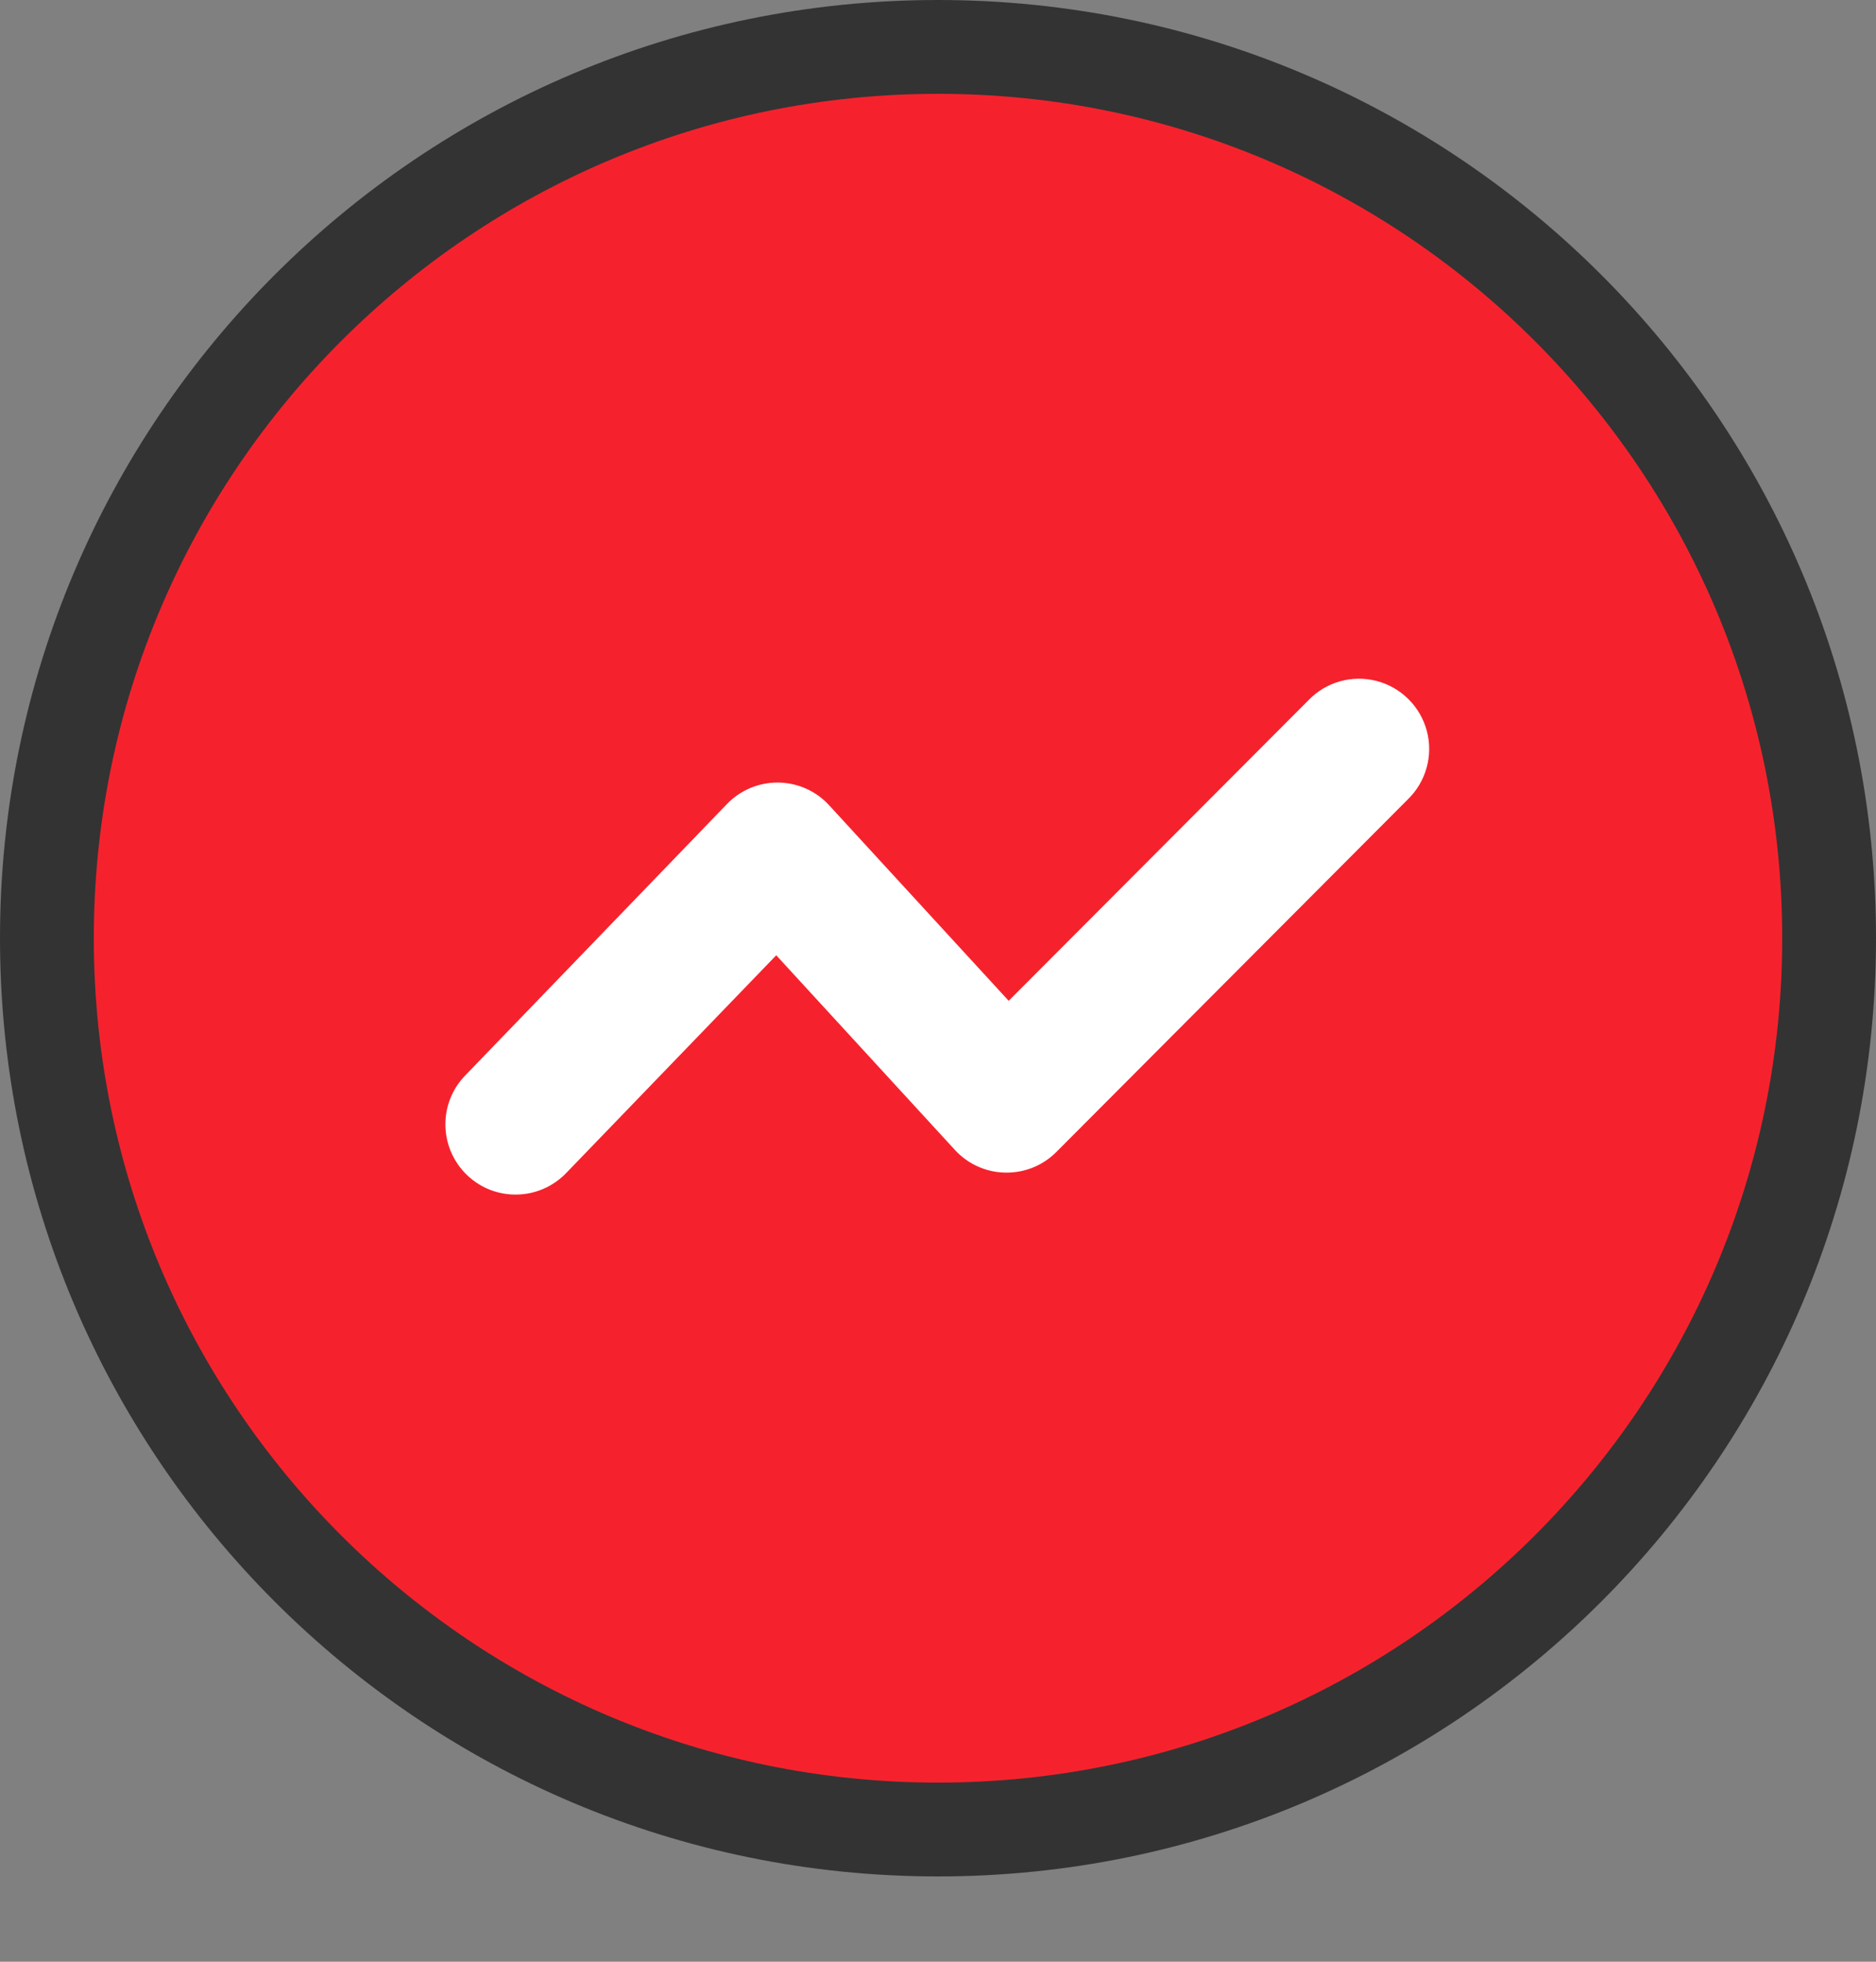
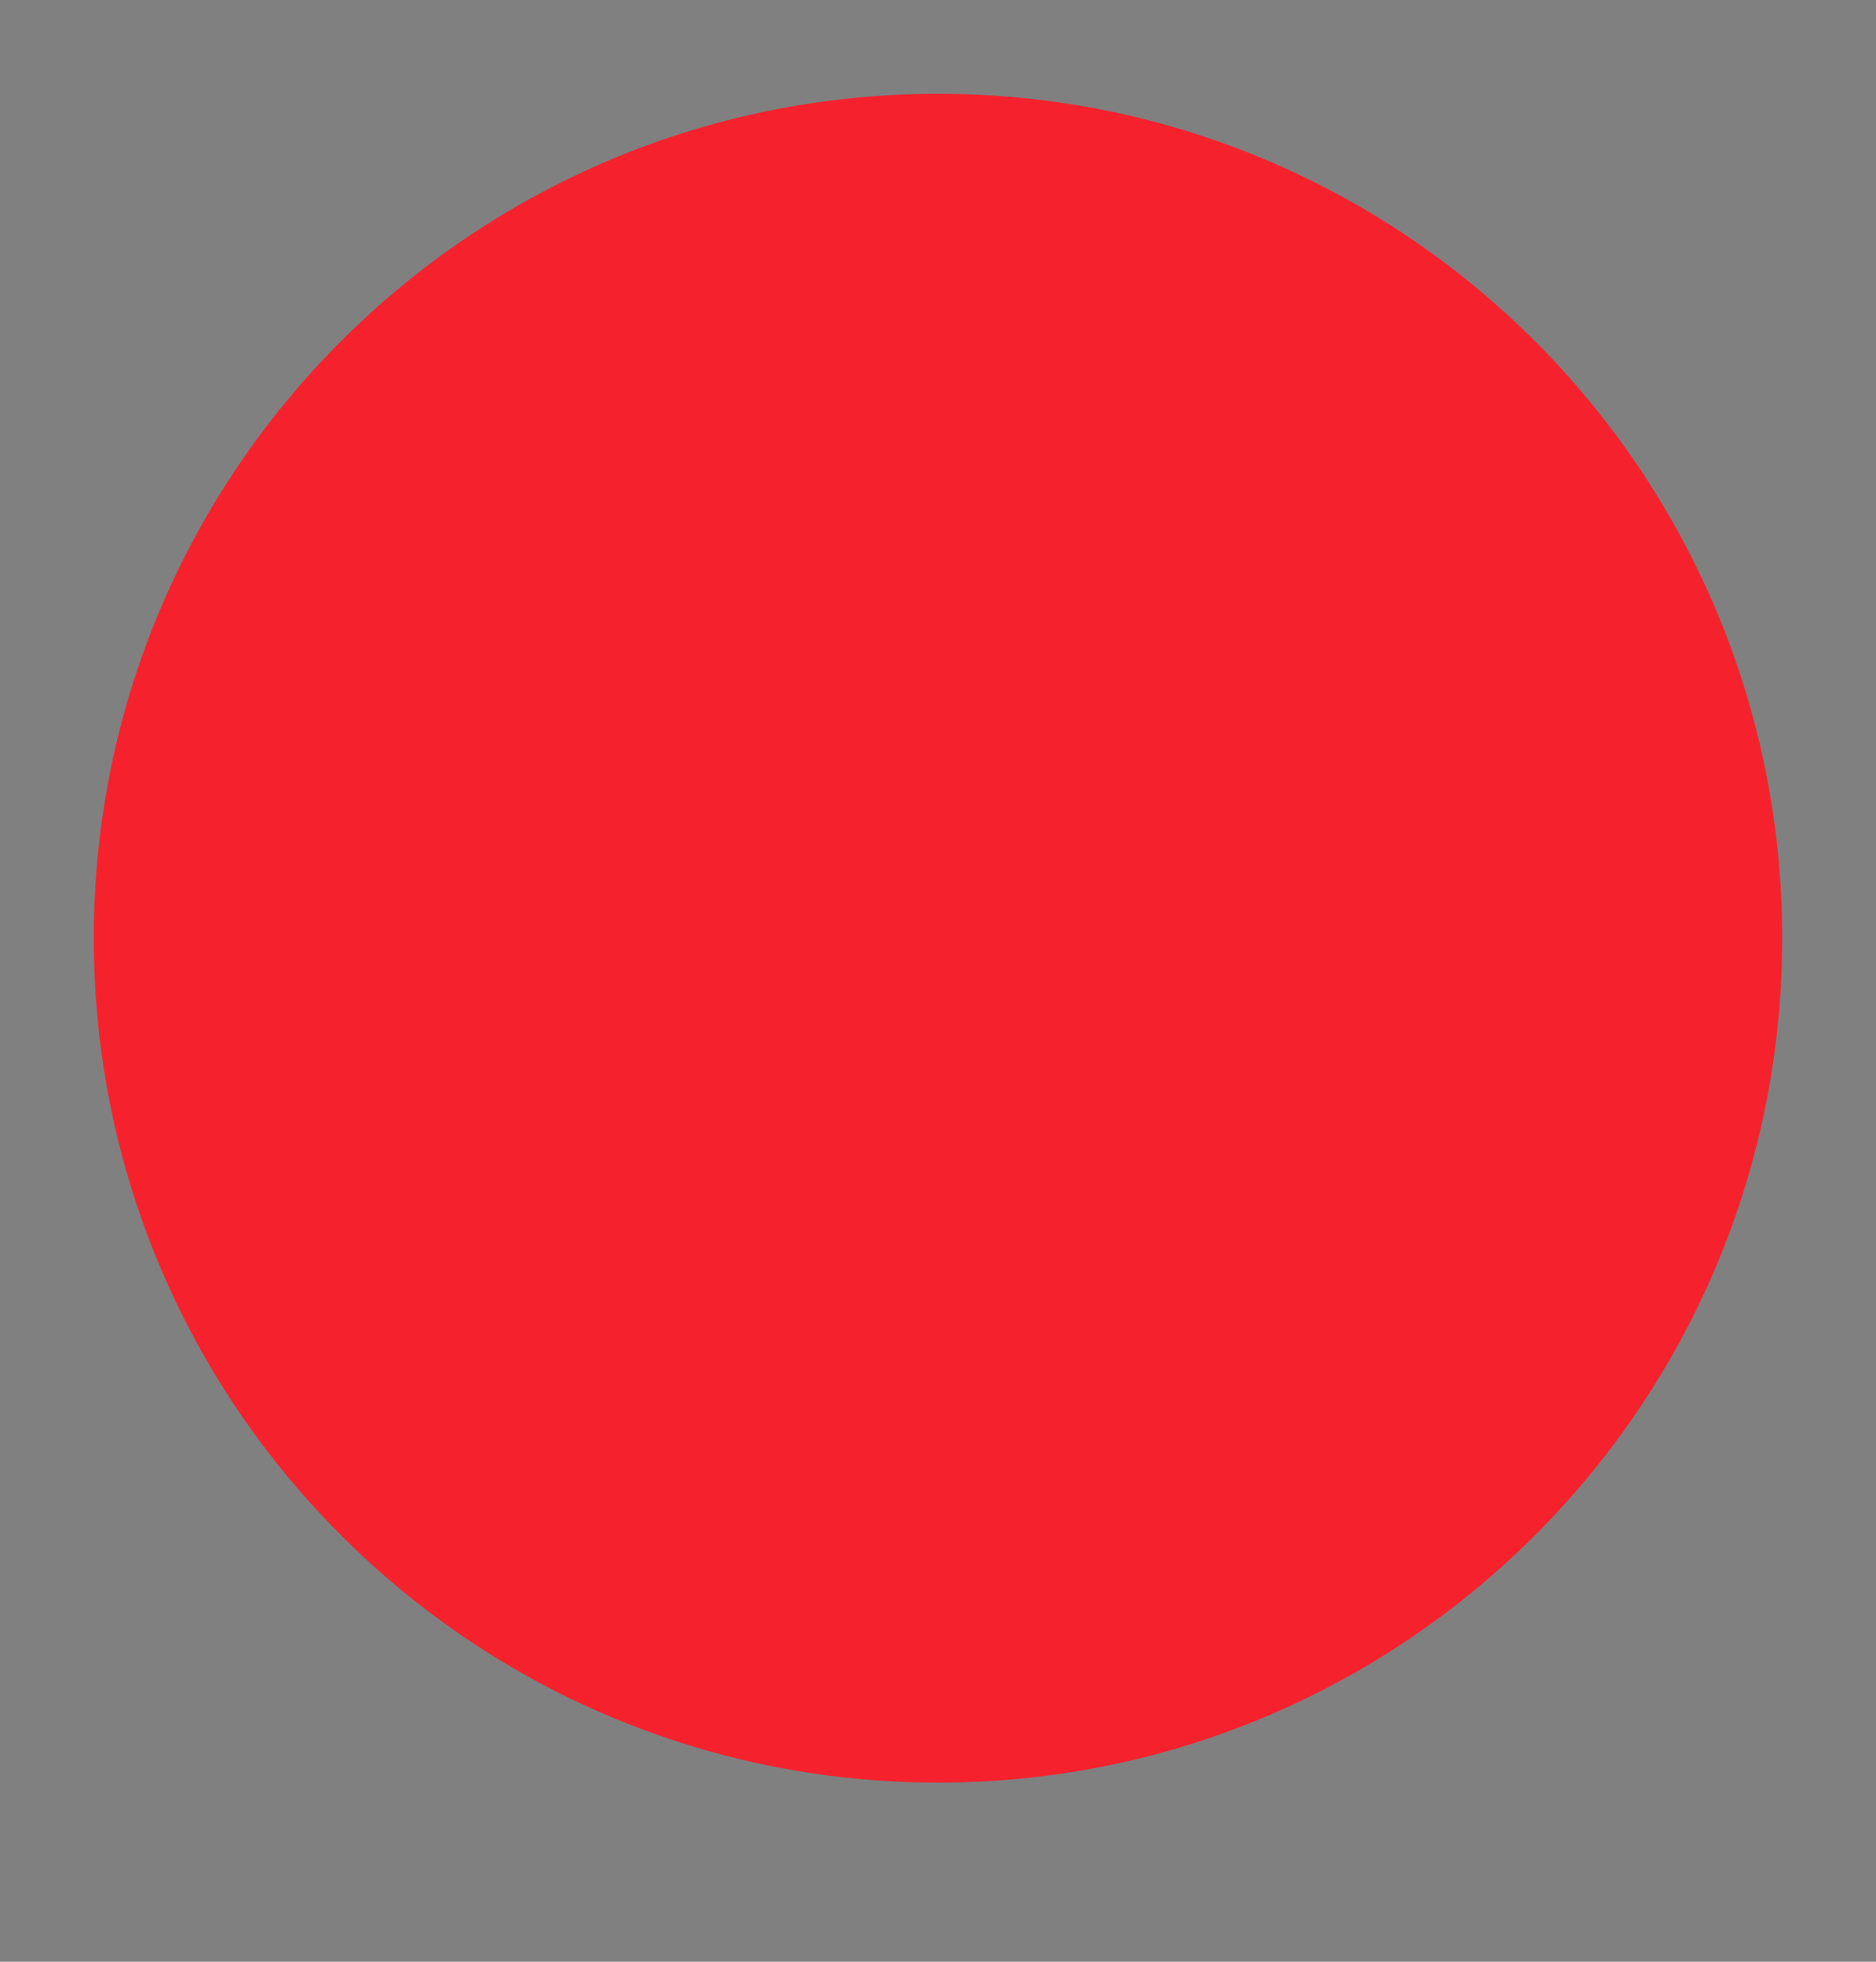
<svg xmlns="http://www.w3.org/2000/svg" width="22px" height="23px" viewBox="0 0 22 23" version="1.1">
  <rect x="0" y="0" width="22" height="23" fill="#808080" stroke="none" />
  <title>数据分析</title>
  <g id="页面-1" stroke="none" stroke-width="1" fill="none" fill-rule="evenodd">
    <g id="画板" transform="translate(-1560, -6587)" fill-rule="nonzero">
      <g id="编组-3" transform="translate(1192, 6453)">
        <g id="数据分析" transform="translate(368, 134)">
-           <path d="M11,22 C4.925,22 1.83020786e-13,17.075 1.83020786e-13,11 C1.83020786e-13,4.925 4.925,-8.17423386e-13 11,-8.17423386e-13 C17.075,-8.17423386e-13 22,4.925 22,11 C22,17.075 17.075,22 11,22 Z" id="路径" fill="#333333" />
          <path d="M11,20.9 C16.468,20.9 20.9,16.468 20.9,11 C20.9,5.532 16.468,1.1 11,1.1 C5.532,1.1 1.1,5.532 1.1,11 C1.1,16.468 5.532,20.9 11,20.9 Z" id="路径" fill="#F5222D" />
-           <path d="M11.198,13.482 L9.103,11.2 L6.639,13.754 C6.323,14.081 5.802,14.091 5.475,13.775 C5.148,13.459 5.138,12.938 5.454,12.611 L8.525,9.427 C8.683,9.263 8.901,9.172 9.128,9.175 C9.355,9.178 9.571,9.274 9.724,9.442 L11.829,11.734 L15.344,8.21 C15.55,7.995 15.856,7.909 16.144,7.984 C16.432,8.059 16.657,8.284 16.733,8.571 C16.809,8.859 16.723,9.165 16.51,9.372 L12.387,13.507 C12.229,13.666 12.012,13.753 11.787,13.748 C11.563,13.744 11.35,13.648 11.198,13.482 L11.198,13.482 Z" id="路径" fill="#FFFFFF" />
        </g>
      </g>
    </g>
  </g>
</svg>